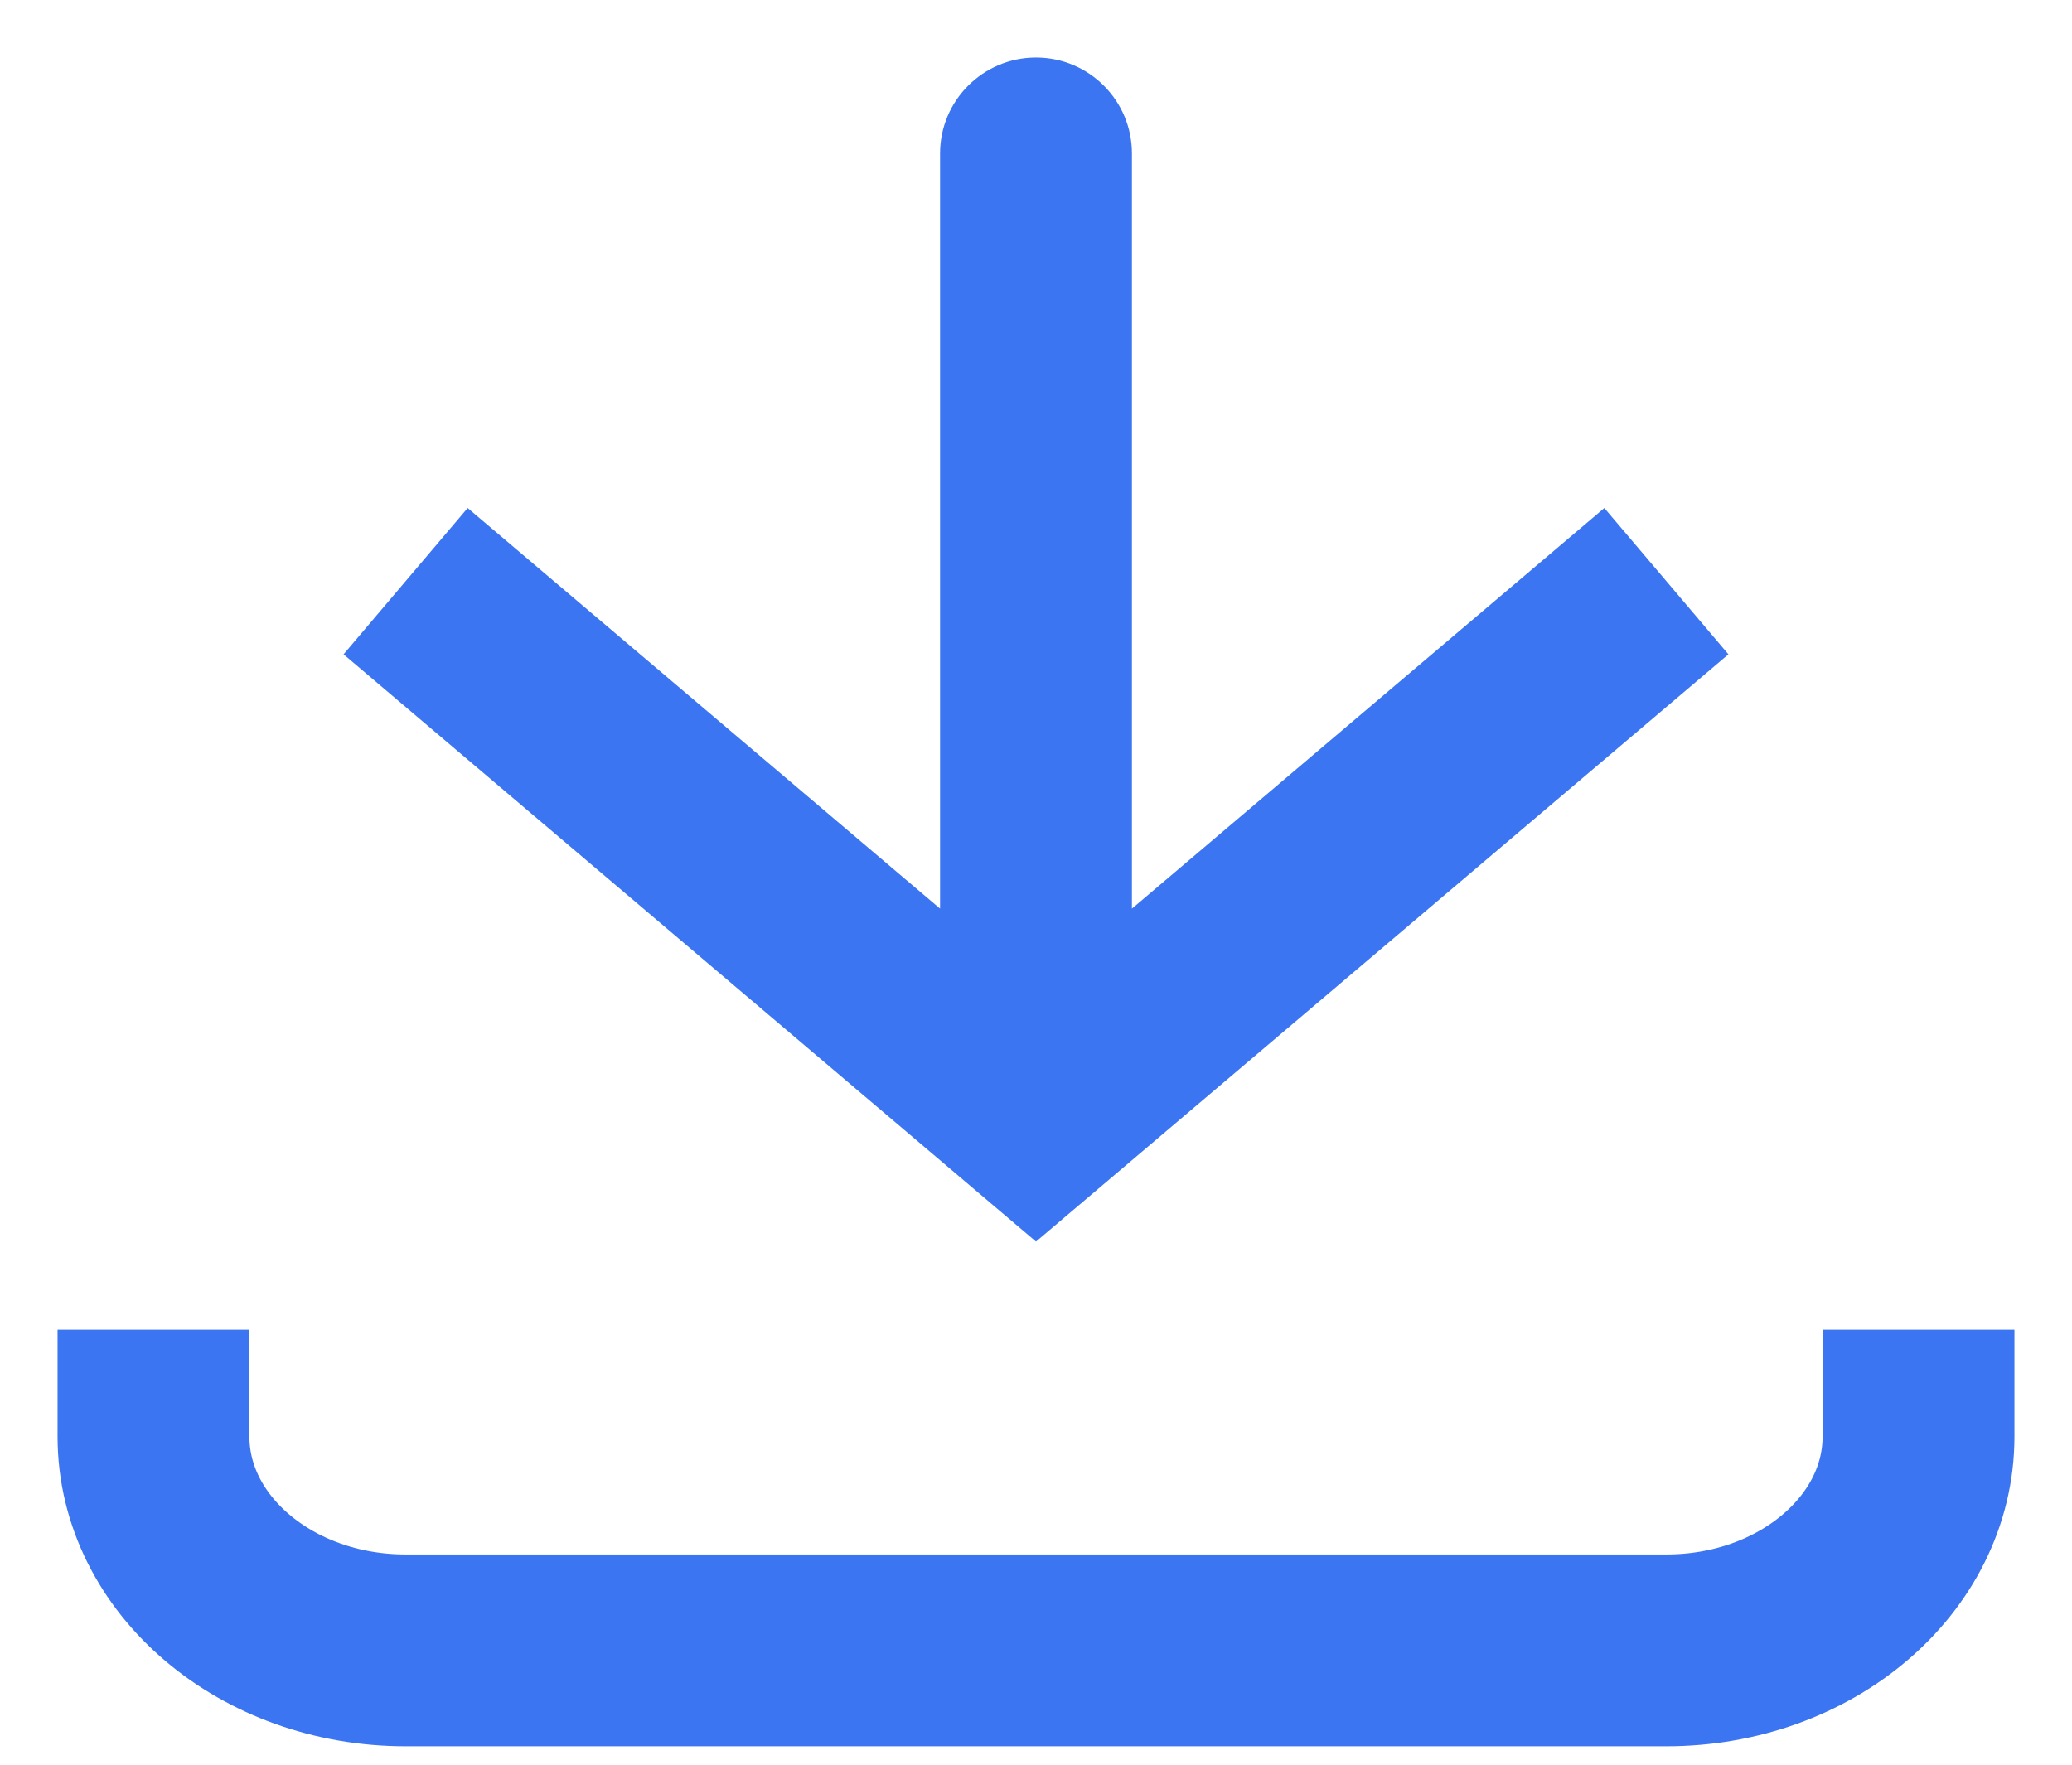
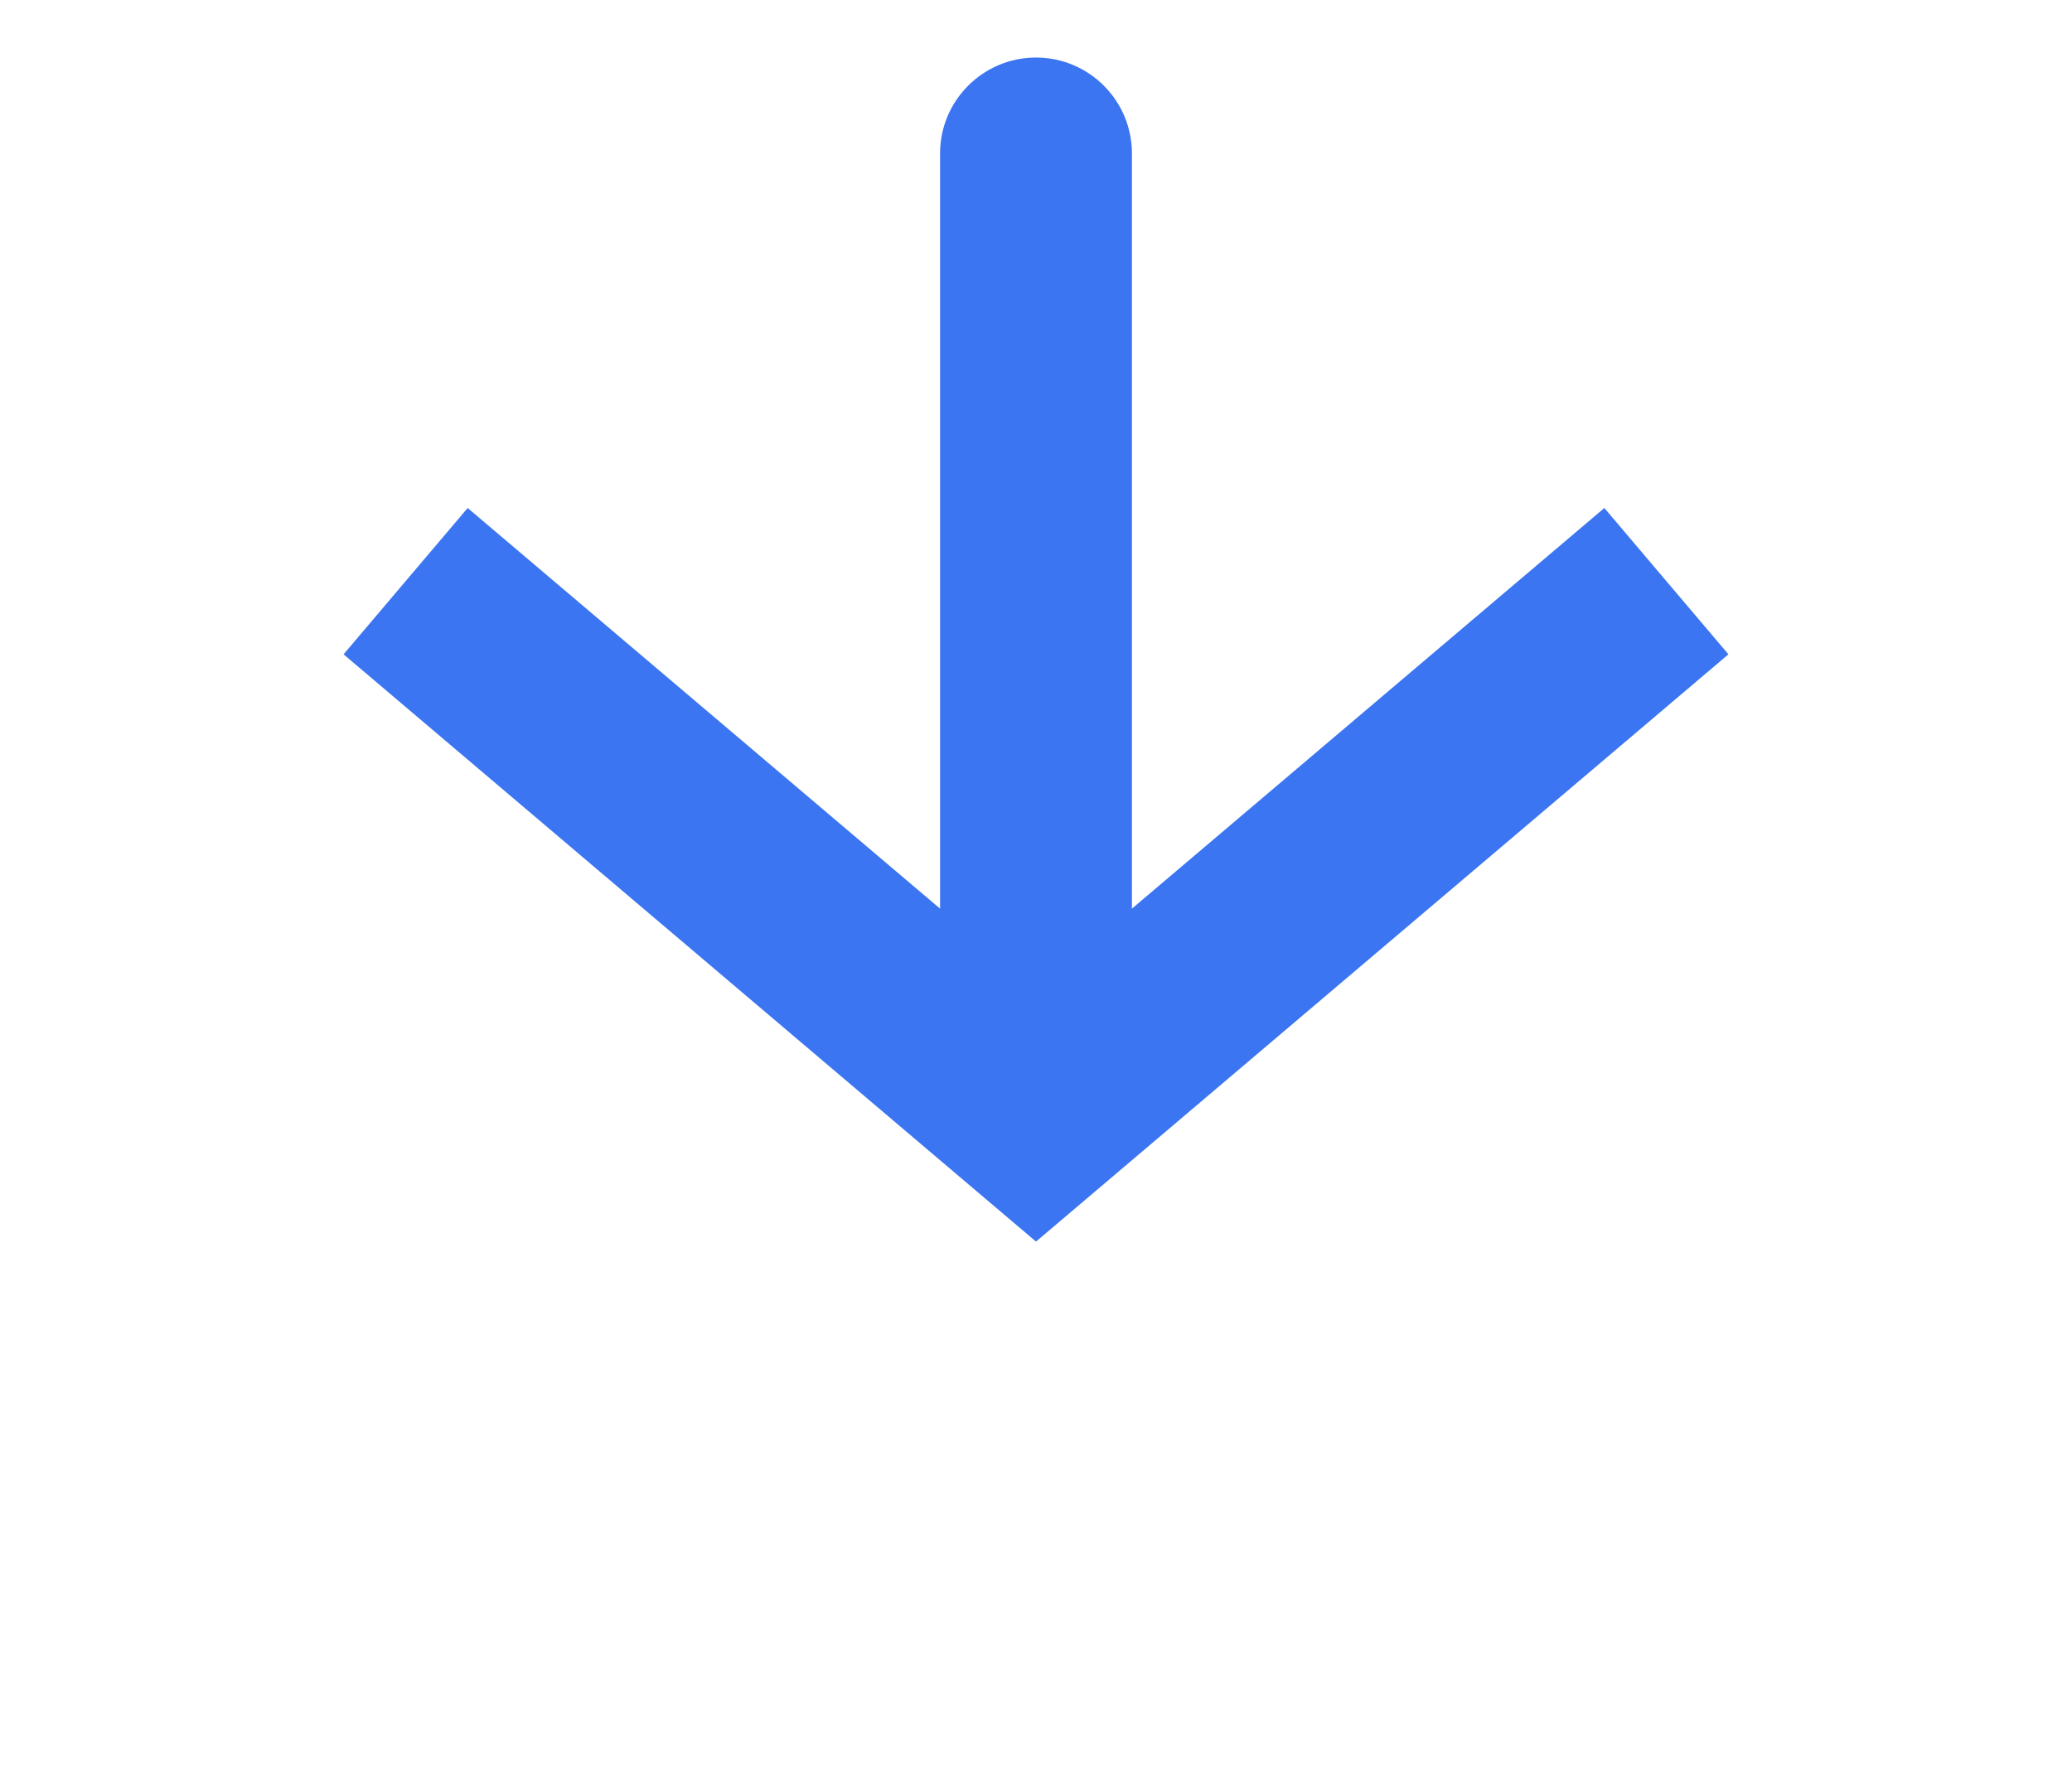
<svg xmlns="http://www.w3.org/2000/svg" width="27" height="23" viewBox="0 0 27 23" fill="none">
  <path d="M13.5 14.543L12.691 15.496L13.5 16.182L14.309 15.496L13.5 14.543ZM14.75 2C14.75 1.31 14.19 0.75 13.5 0.75C12.81 0.75 12.25 1.31 12.25 2L13.5 2L14.75 2ZM5.286 7.574L4.477 8.528L12.691 15.496L13.5 14.543L14.309 13.589L6.094 6.621L5.286 7.574ZM13.5 14.543L14.309 15.496L22.523 8.528L21.714 7.574L20.906 6.621L12.691 13.589L13.5 14.543ZM13.5 14.543L14.75 14.543L14.75 2L13.5 2L12.25 2L12.25 14.543L13.5 14.543Z" fill="#3B75F1" />
-   <path d="M2 17.33L2 18.723C2 20.262 3.471 21.51 5.286 21.51L21.714 21.51C23.529 21.51 25 20.262 25 18.723V17.33" stroke="#3B75F1" stroke-width="2.5" />
</svg>